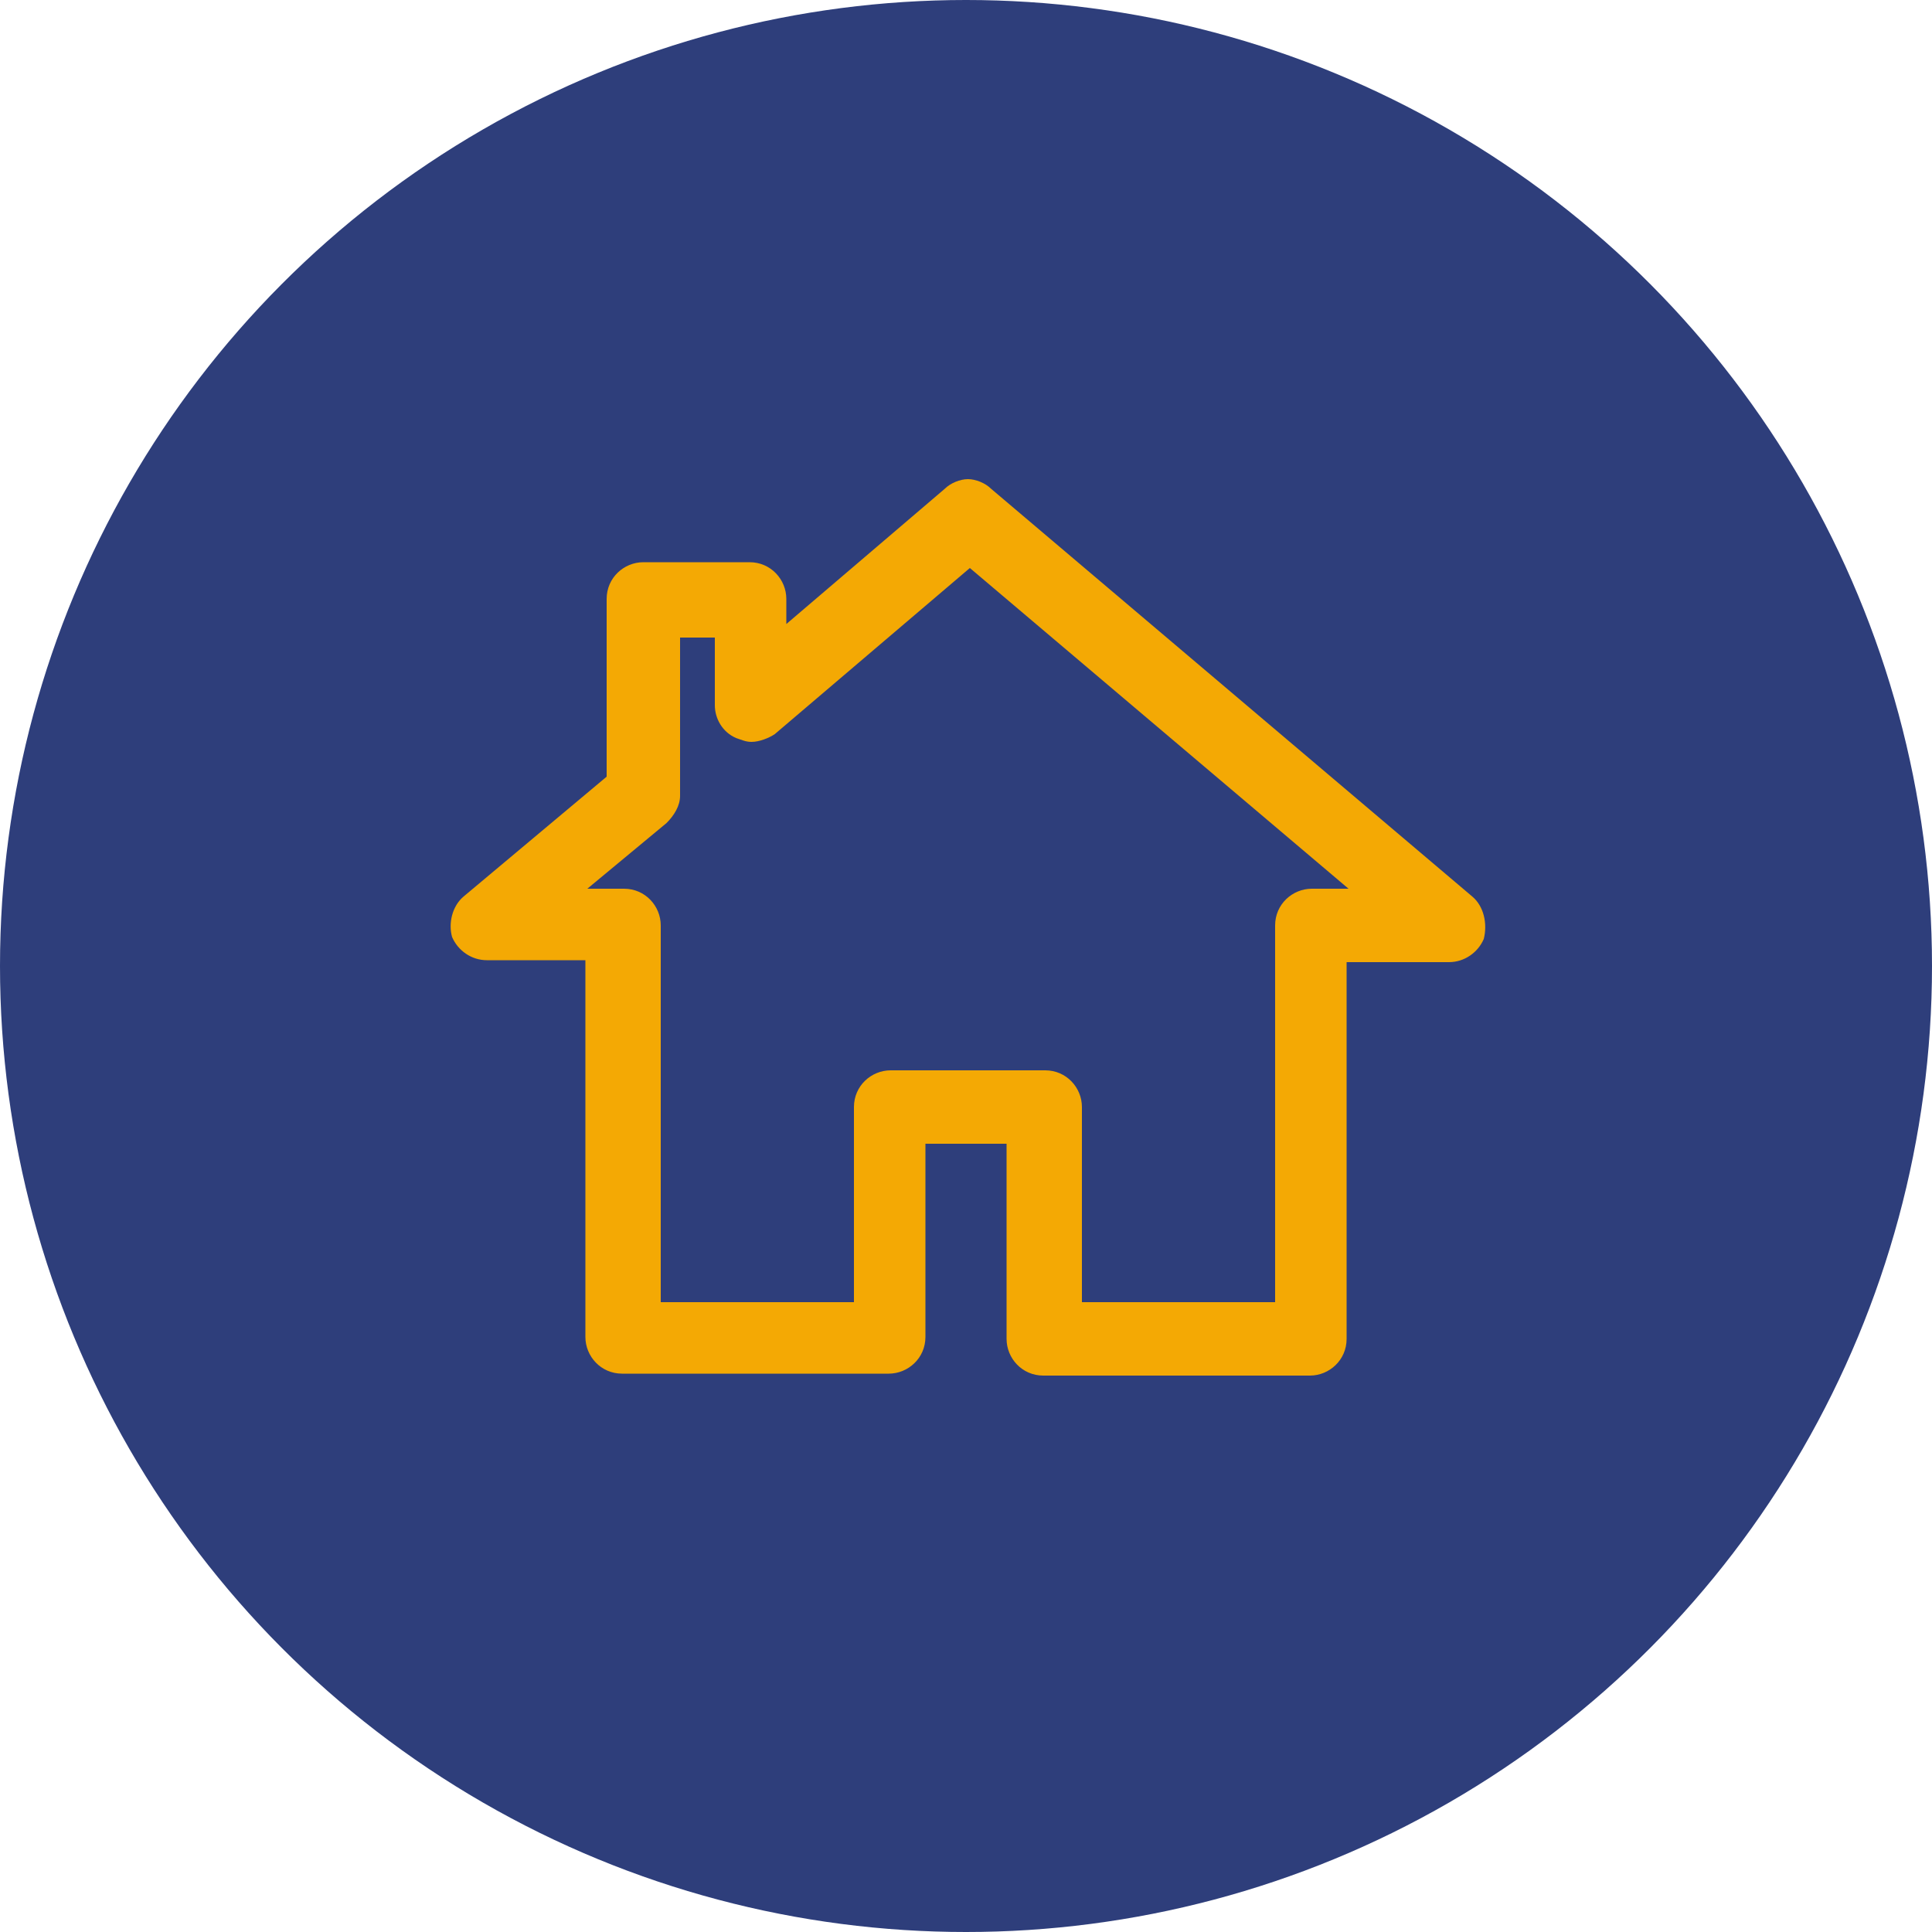
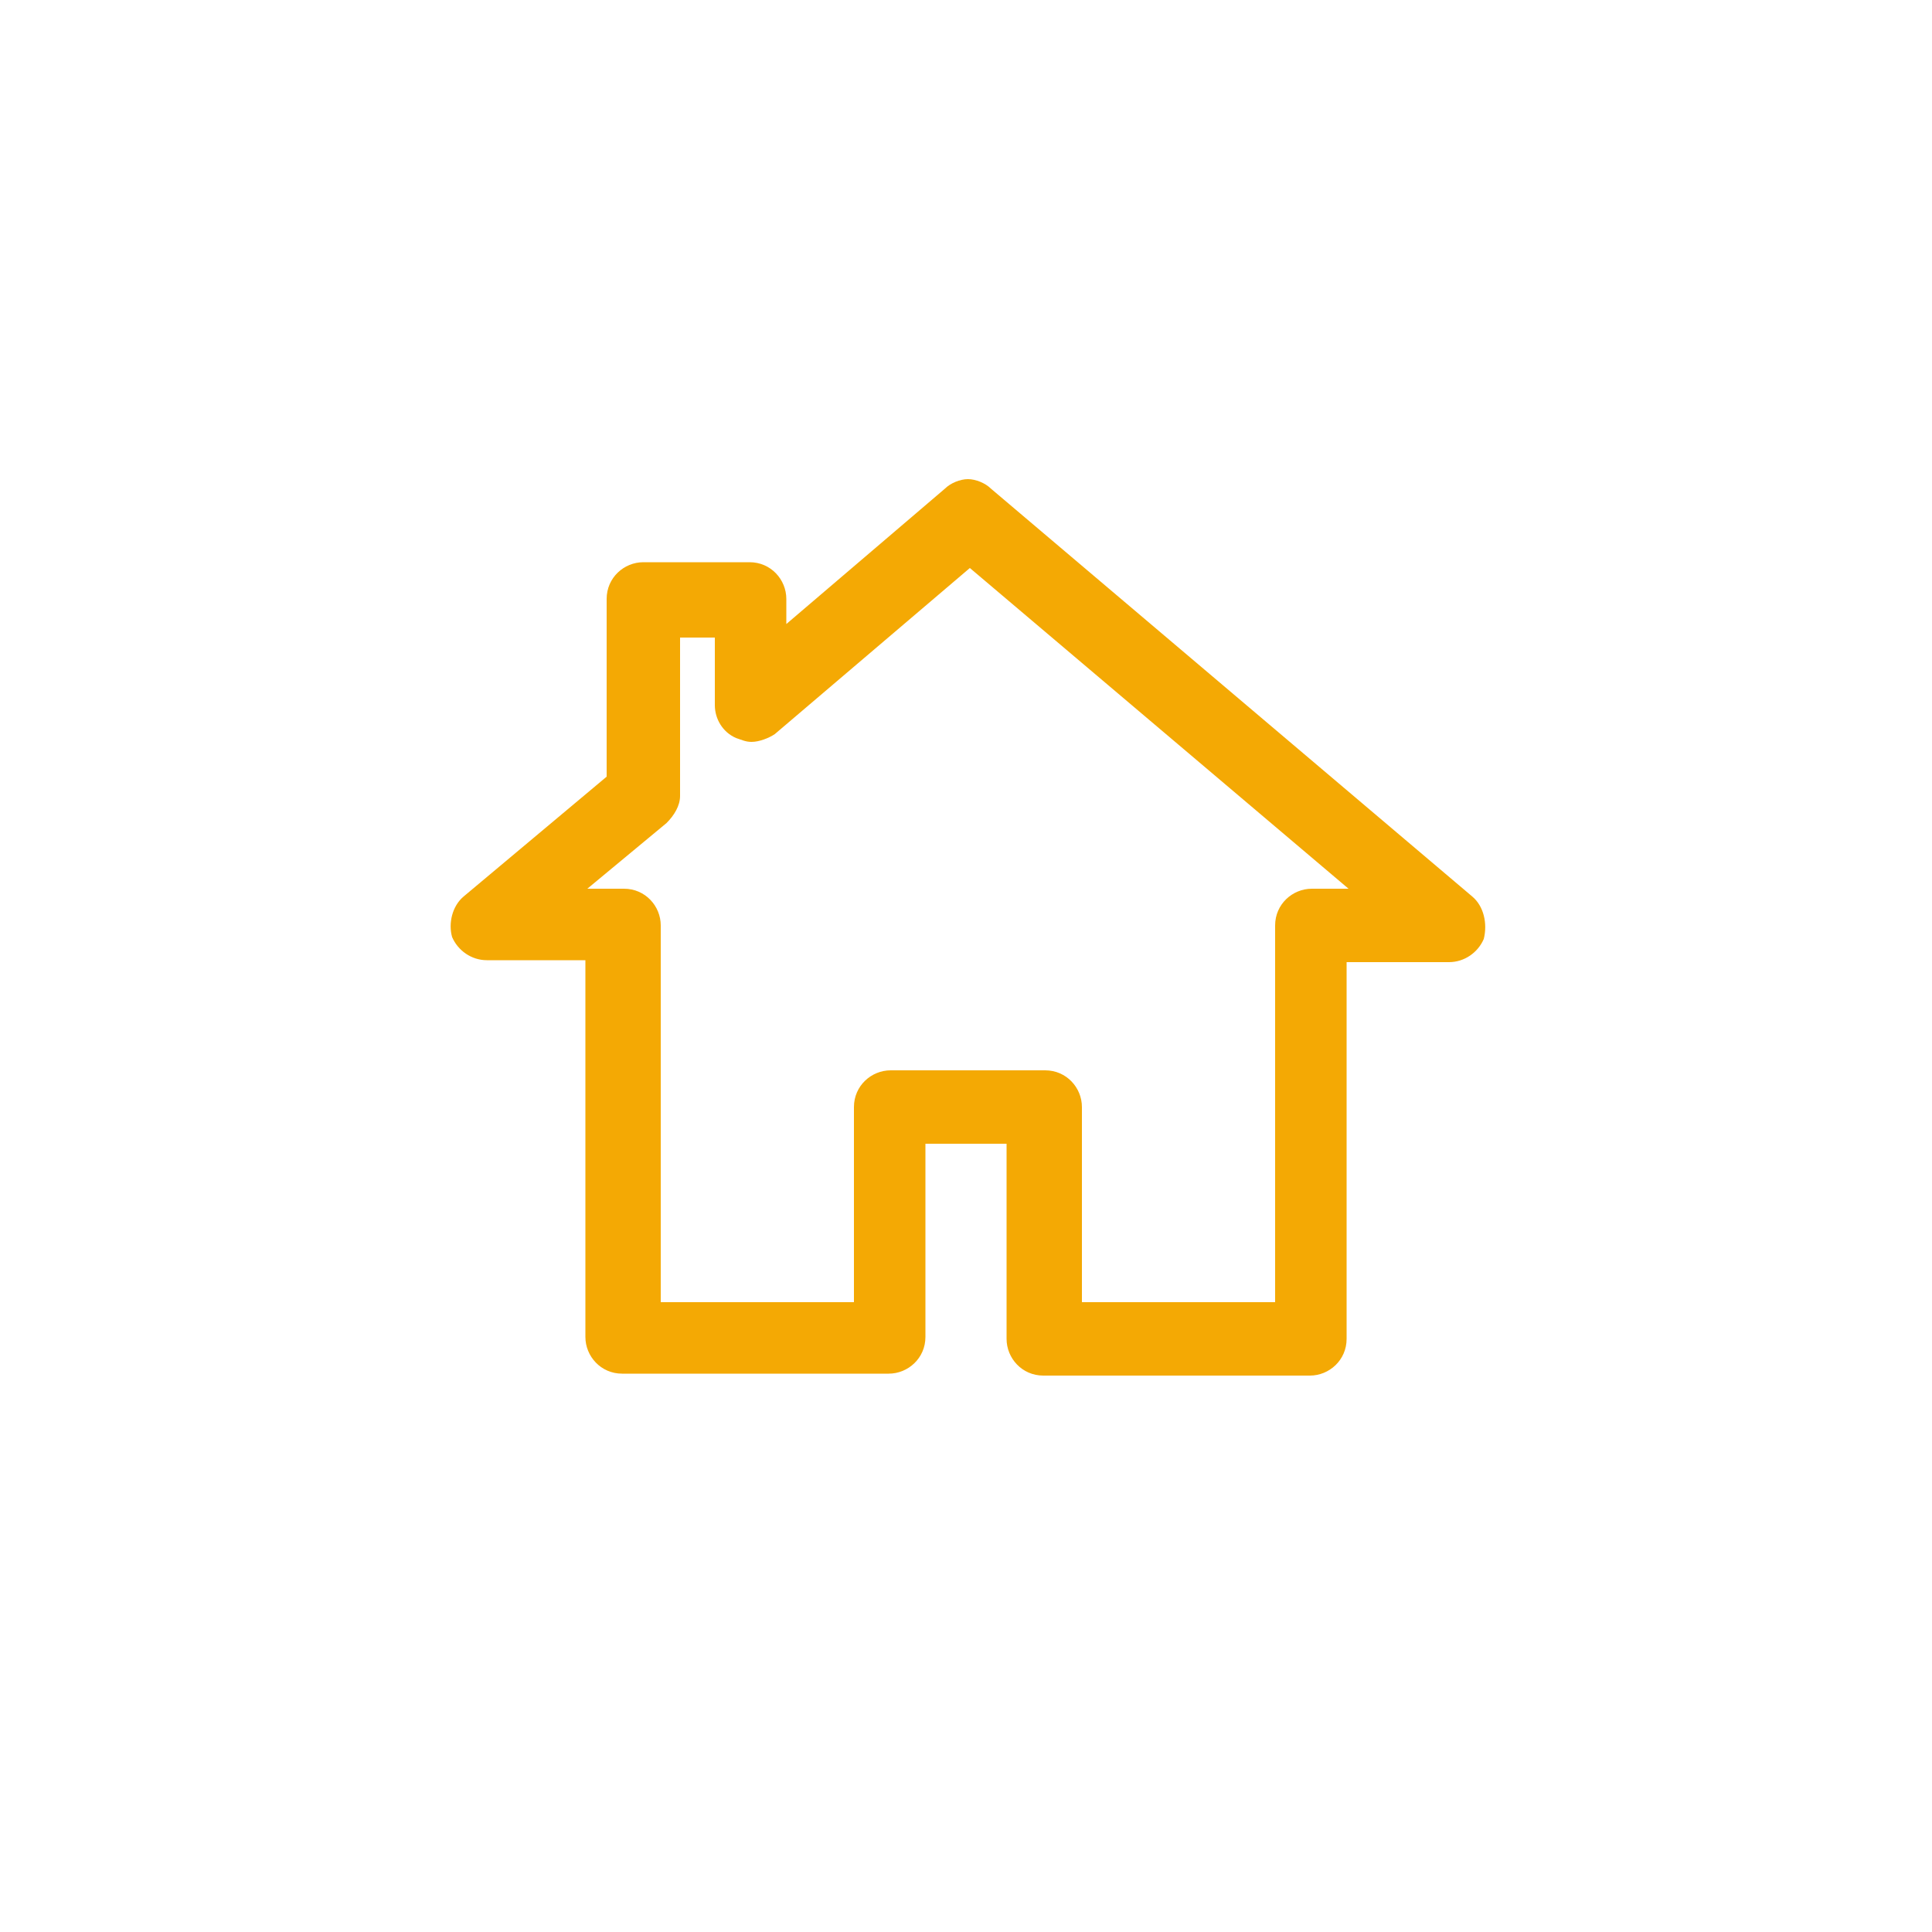
<svg xmlns="http://www.w3.org/2000/svg" viewBox="0 0 100 100">
  <path fill="transparent" d="M88.7,100H11.3C5,100,0,95,0,88.7V11.3C0,5,5,0,11.3,0h77.5C95,0,100,5,100,11.3v77.5C100,95,95,100,88.7,100z" />
-   <circle fill="#2e3e7b" cx="50" cy="50" r="50" />
  <path fill="#f4a904" d="M76.2,46.4L51.3,25.3c-0.3-0.3-0.8-0.5-1.2-0.5c-0.4,0-0.9,0.2-1.2,0.5l-8.2,7V31c0-1-0.8-1.9-1.9-1.9h-5.5c-1,0-1.9,0.8-1.9,1.9v9.2L24,46.4c-0.6,0.5-0.8,1.4-0.6,2.1c0.3,0.7,1,1.2,1.8,1.2h5.1v19.5c0,1,0.8,1.9,1.9,1.9h13.8c1,0,1.9-0.8,1.9-1.9V59.2h4.2v10.1c0,1,0.8,1.9,1.9,1.9h13.8c1,0,1.9-0.8,1.9-1.9V49.8H75c0.8,0,1.5-0.5,1.8-1.2C77,47.8,76.8,46.9,76.2,46.4z M66,47.9v19.5H56V57.3c0-1-0.8-1.9-1.9-1.9h-8c-1,0-1.9,0.8-1.9,1.9v10.1h-10V47.9c0-1-0.8-1.9-1.9-1.9h-1.9l4.1-3.4c0.4-0.4,0.7-0.9,0.7-1.4v-8.2h1.8v3.5c0,0.7,0.4,1.4,1.1,1.7c0.3,0.1,0.5,0.2,0.8,0.2c0.4,0,0.9-0.2,1.2-0.4l10.1-8.6L69.8,46h-1.9C66.9,46,66,46.8,66,47.9z" />
</svg>